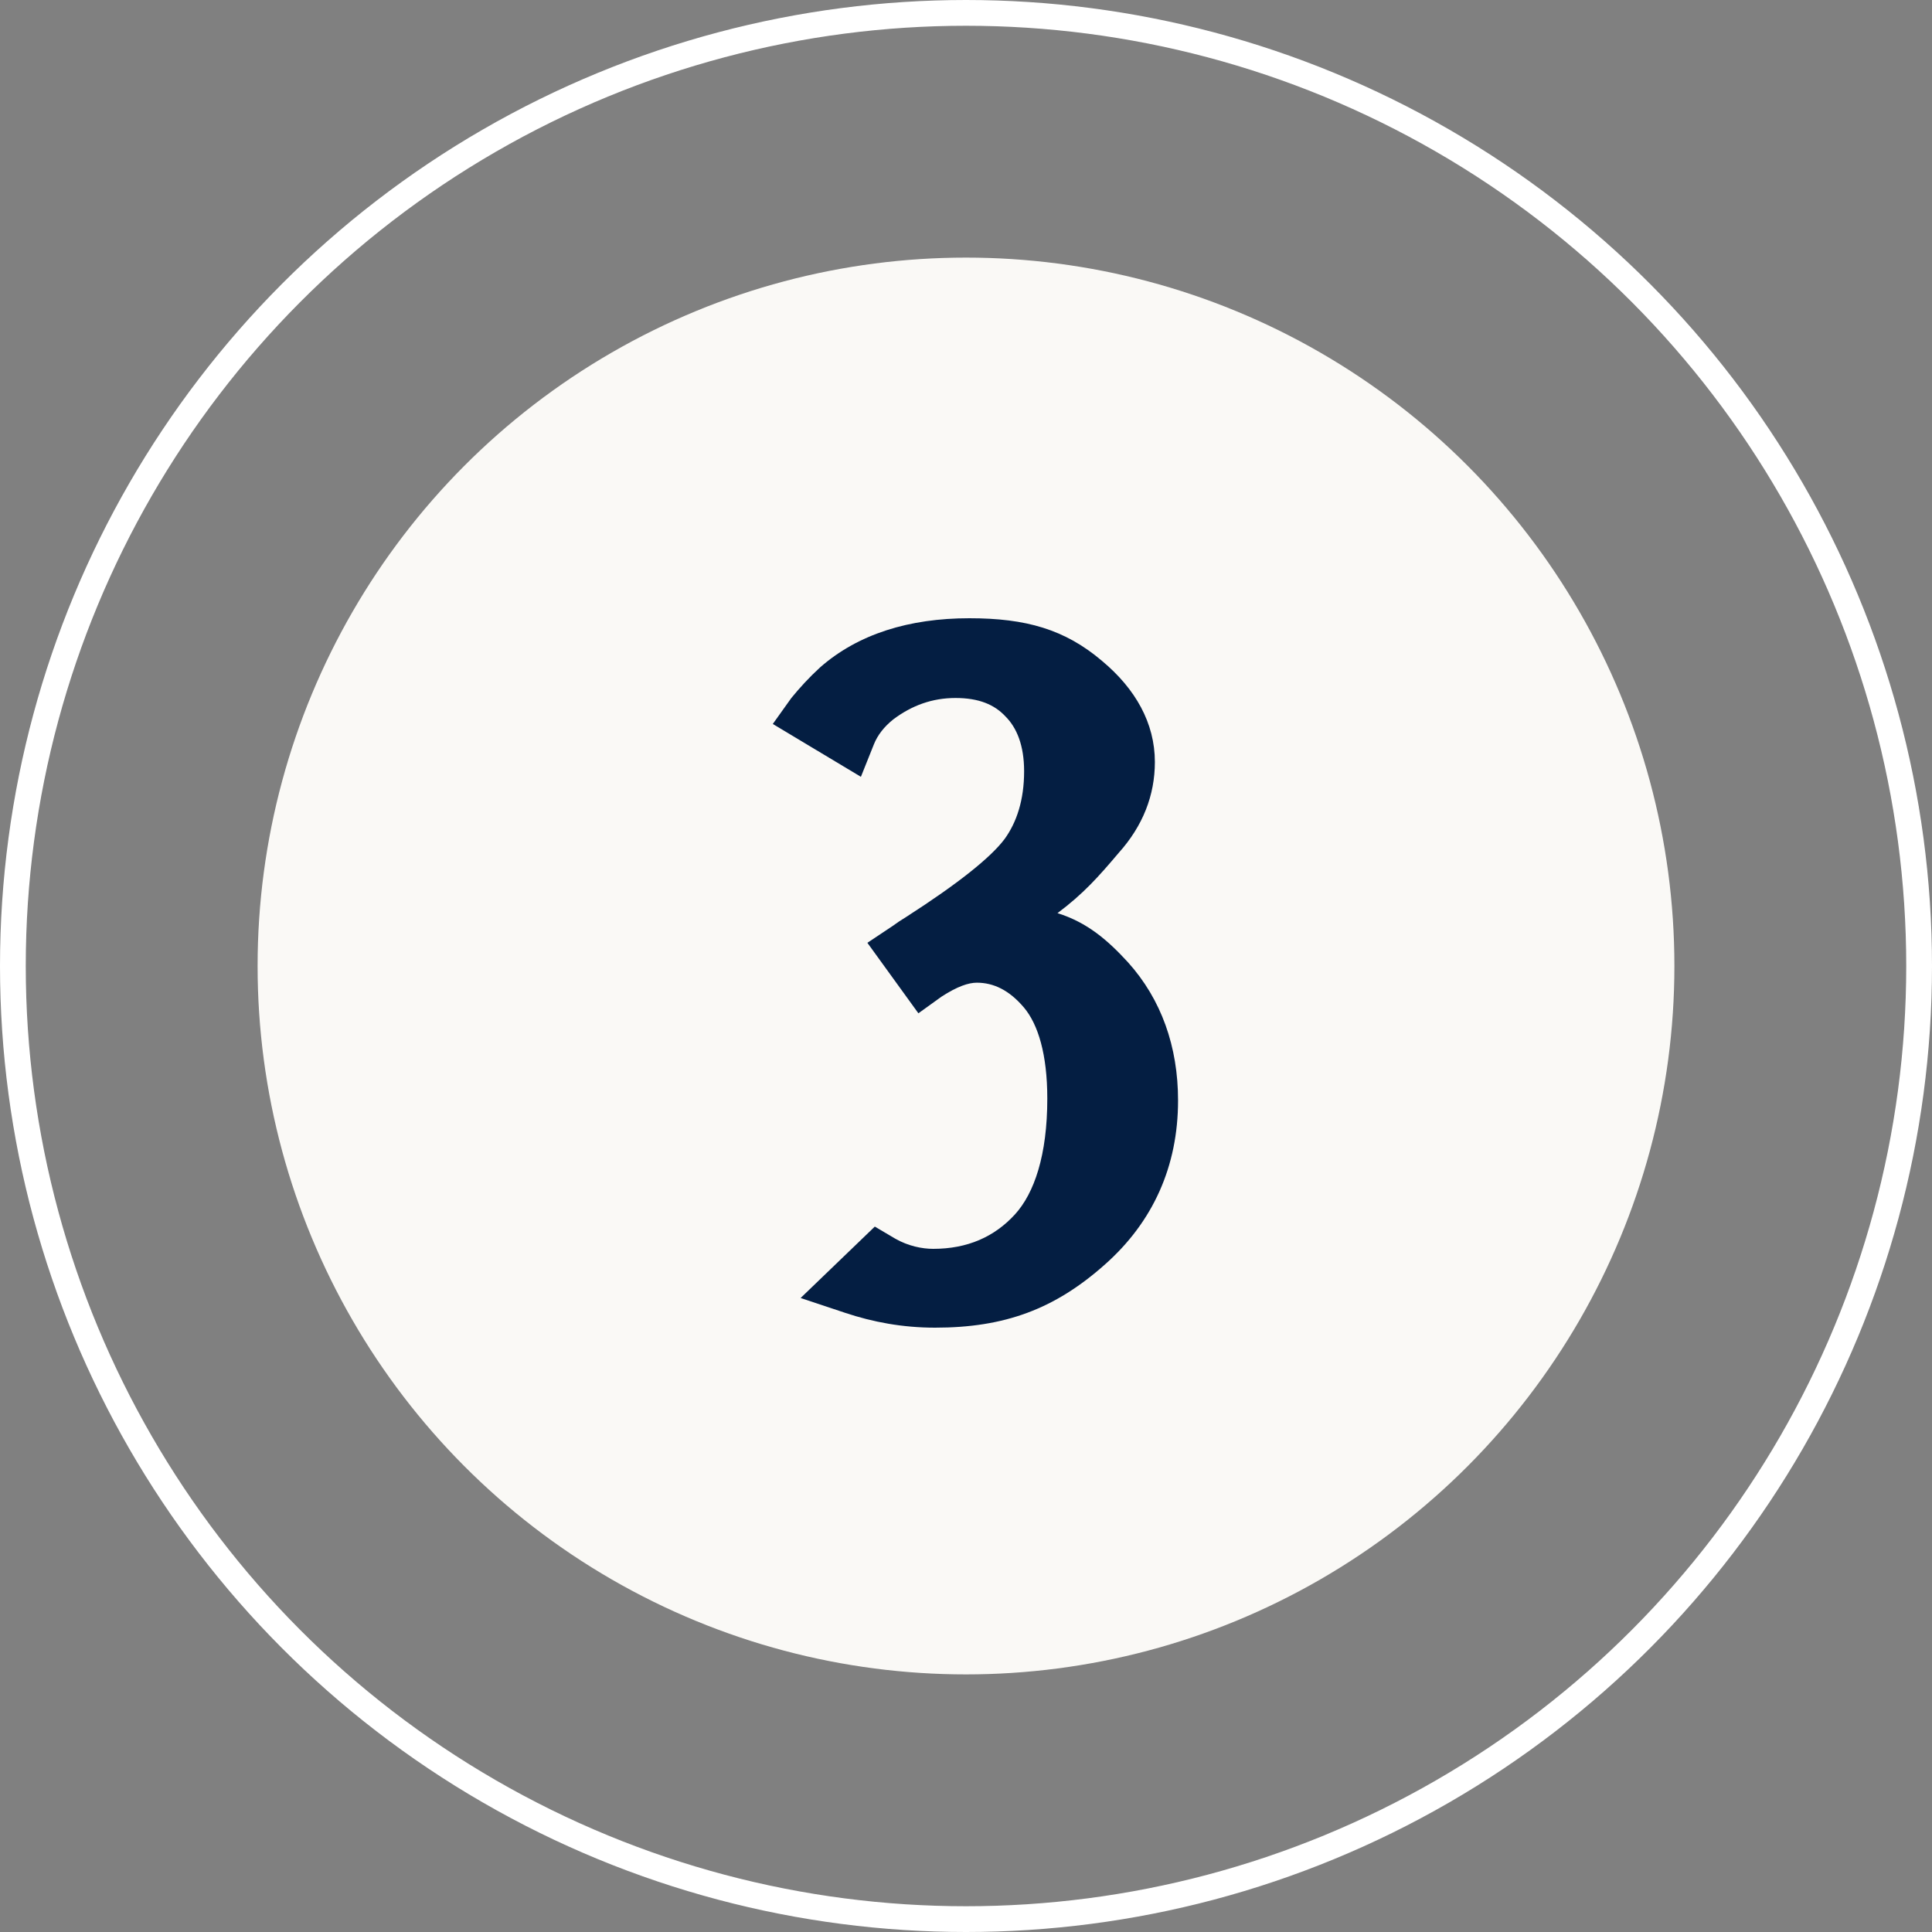
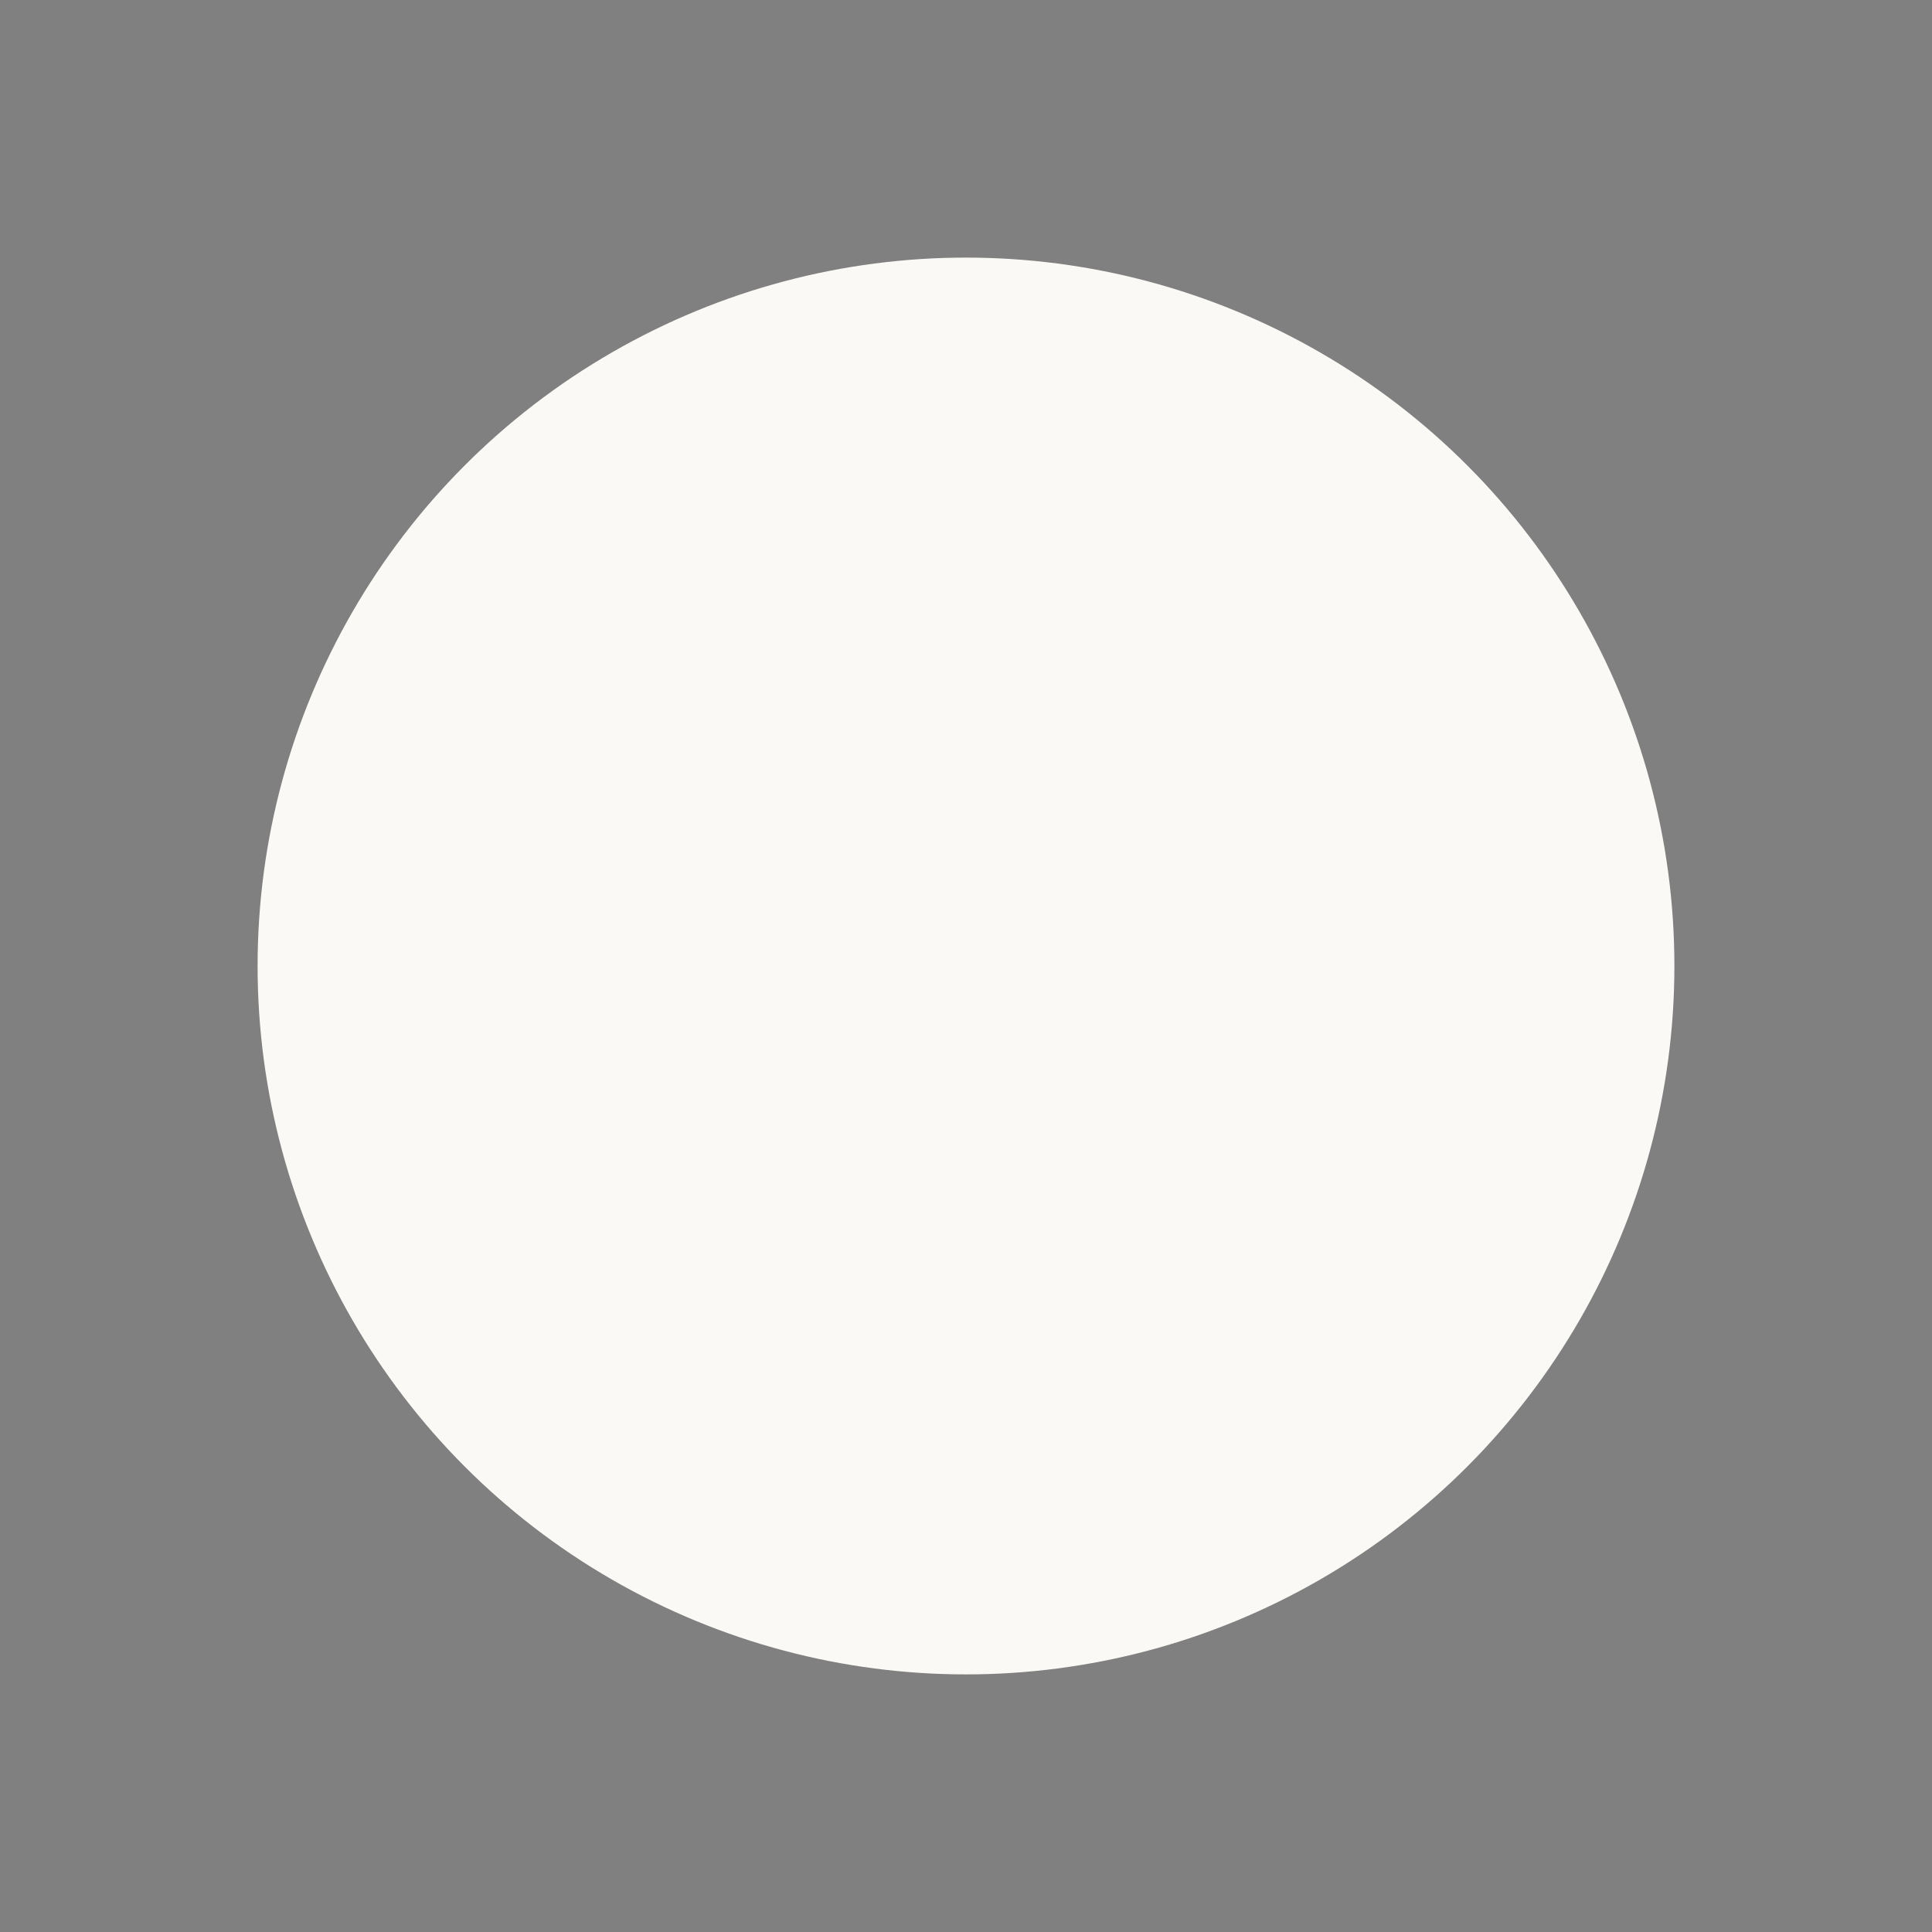
<svg xmlns="http://www.w3.org/2000/svg" fill="none" viewBox="0 0 75 75" height="75" width="75">
  <rect x="0" y="0" width="75" height="75" fill="#808080" stroke="none" />
  <circle fill="#FAF9F6" r="27.5" cy="37.5" cx="37.5" />
-   <path fill="#041E42" d="M41.052 35.448C42.204 35.808 42.996 36.492 43.788 37.356C45.084 38.796 45.732 40.632 45.732 42.72C45.732 45.276 44.76 47.436 42.888 49.092C40.944 50.82 39 51.54 36.3 51.54C35.04 51.54 33.888 51.324 32.808 50.964L31.08 50.388L33.96 47.616L34.752 48.084C35.256 48.372 35.796 48.48 36.228 48.48C37.56 48.48 38.604 48.012 39.396 47.148C40.152 46.32 40.656 44.844 40.656 42.648C40.656 40.92 40.296 39.768 39.756 39.12C39.18 38.436 38.568 38.148 37.92 38.148C37.596 38.148 37.164 38.292 36.552 38.688L35.652 39.336L33.672 36.6L34.644 35.952C34.788 35.844 35.004 35.7 35.184 35.592C37.2 34.296 38.46 33.288 39 32.568C39.468 31.92 39.756 31.056 39.756 29.94C39.756 28.932 39.468 28.248 39.036 27.816C38.604 27.348 37.992 27.096 37.092 27.096C36.192 27.096 35.4 27.384 34.68 27.924C34.32 28.212 34.068 28.536 33.924 28.896L33.42 30.156L30 28.104L30.72 27.096C31.044 26.7 31.404 26.304 31.836 25.908C33.312 24.612 35.292 24 37.632 24C39.828 24 41.34 24.432 42.78 25.656C44.076 26.736 44.832 28.068 44.832 29.58C44.832 30.876 44.364 32.064 43.428 33.108C42.636 34.044 42.06 34.692 41.052 35.448Z" />
-   <circle stroke="white" r="37" cy="37.5" cx="37.5" />
</svg>